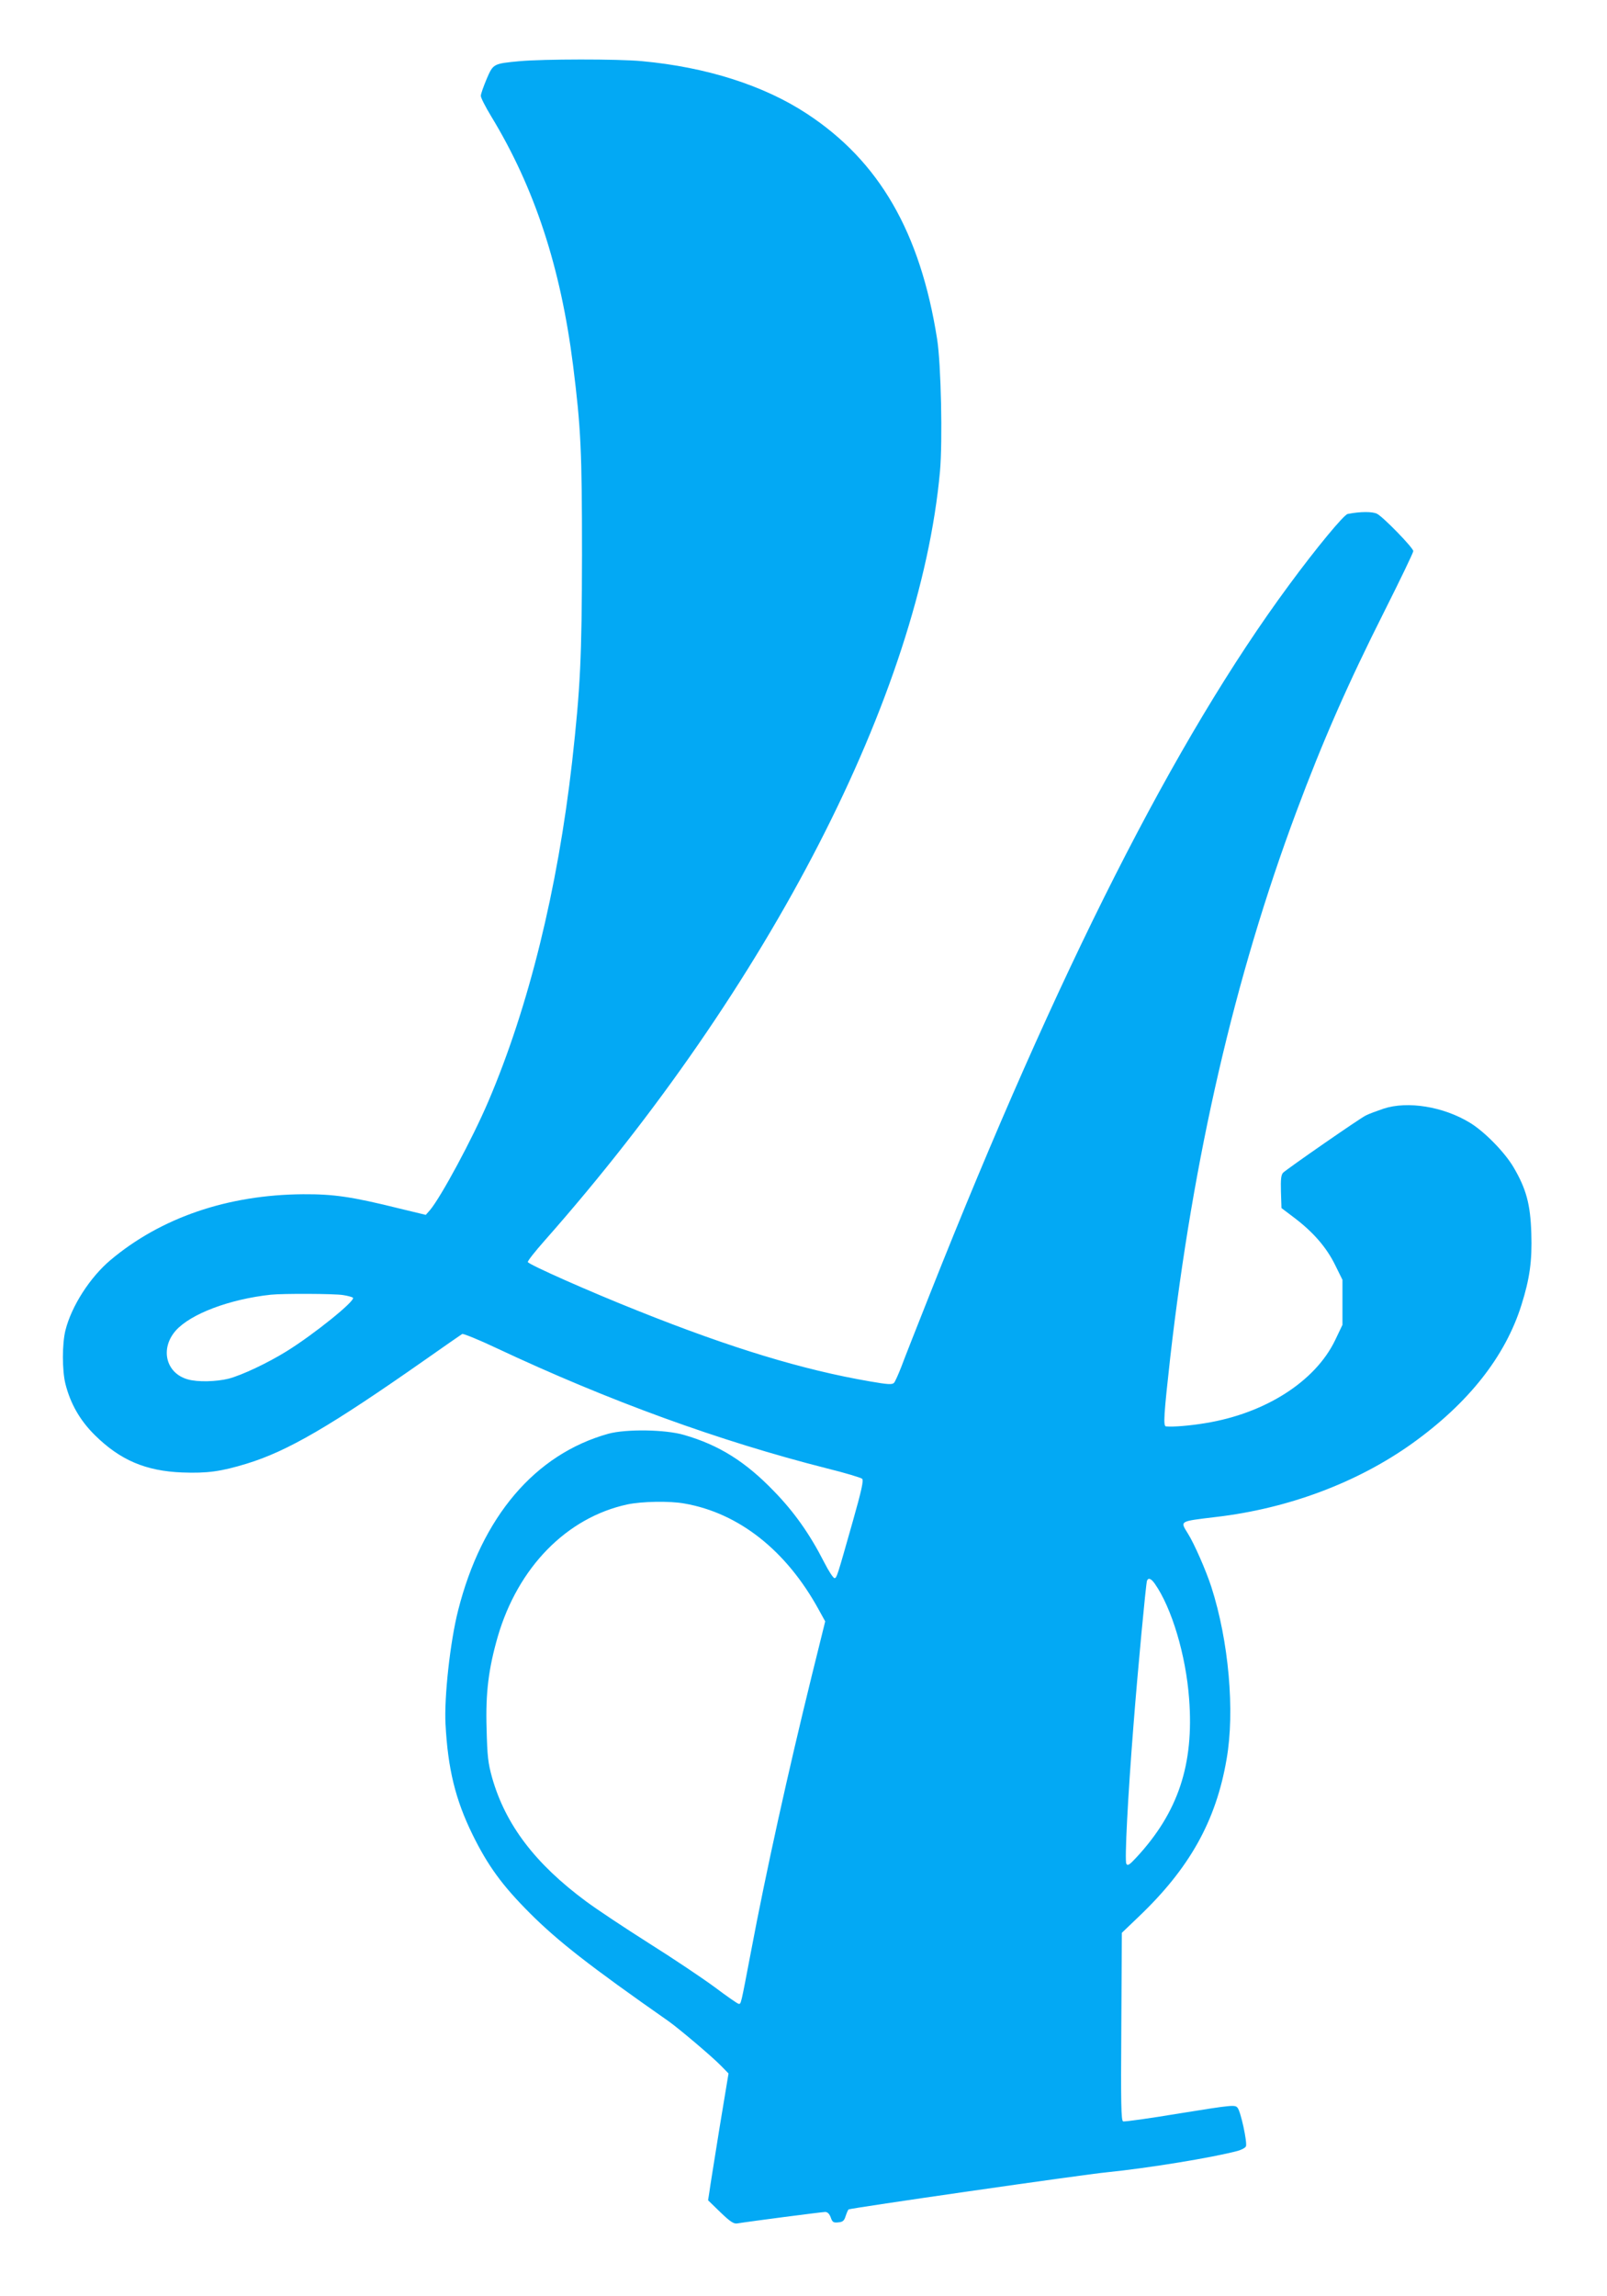
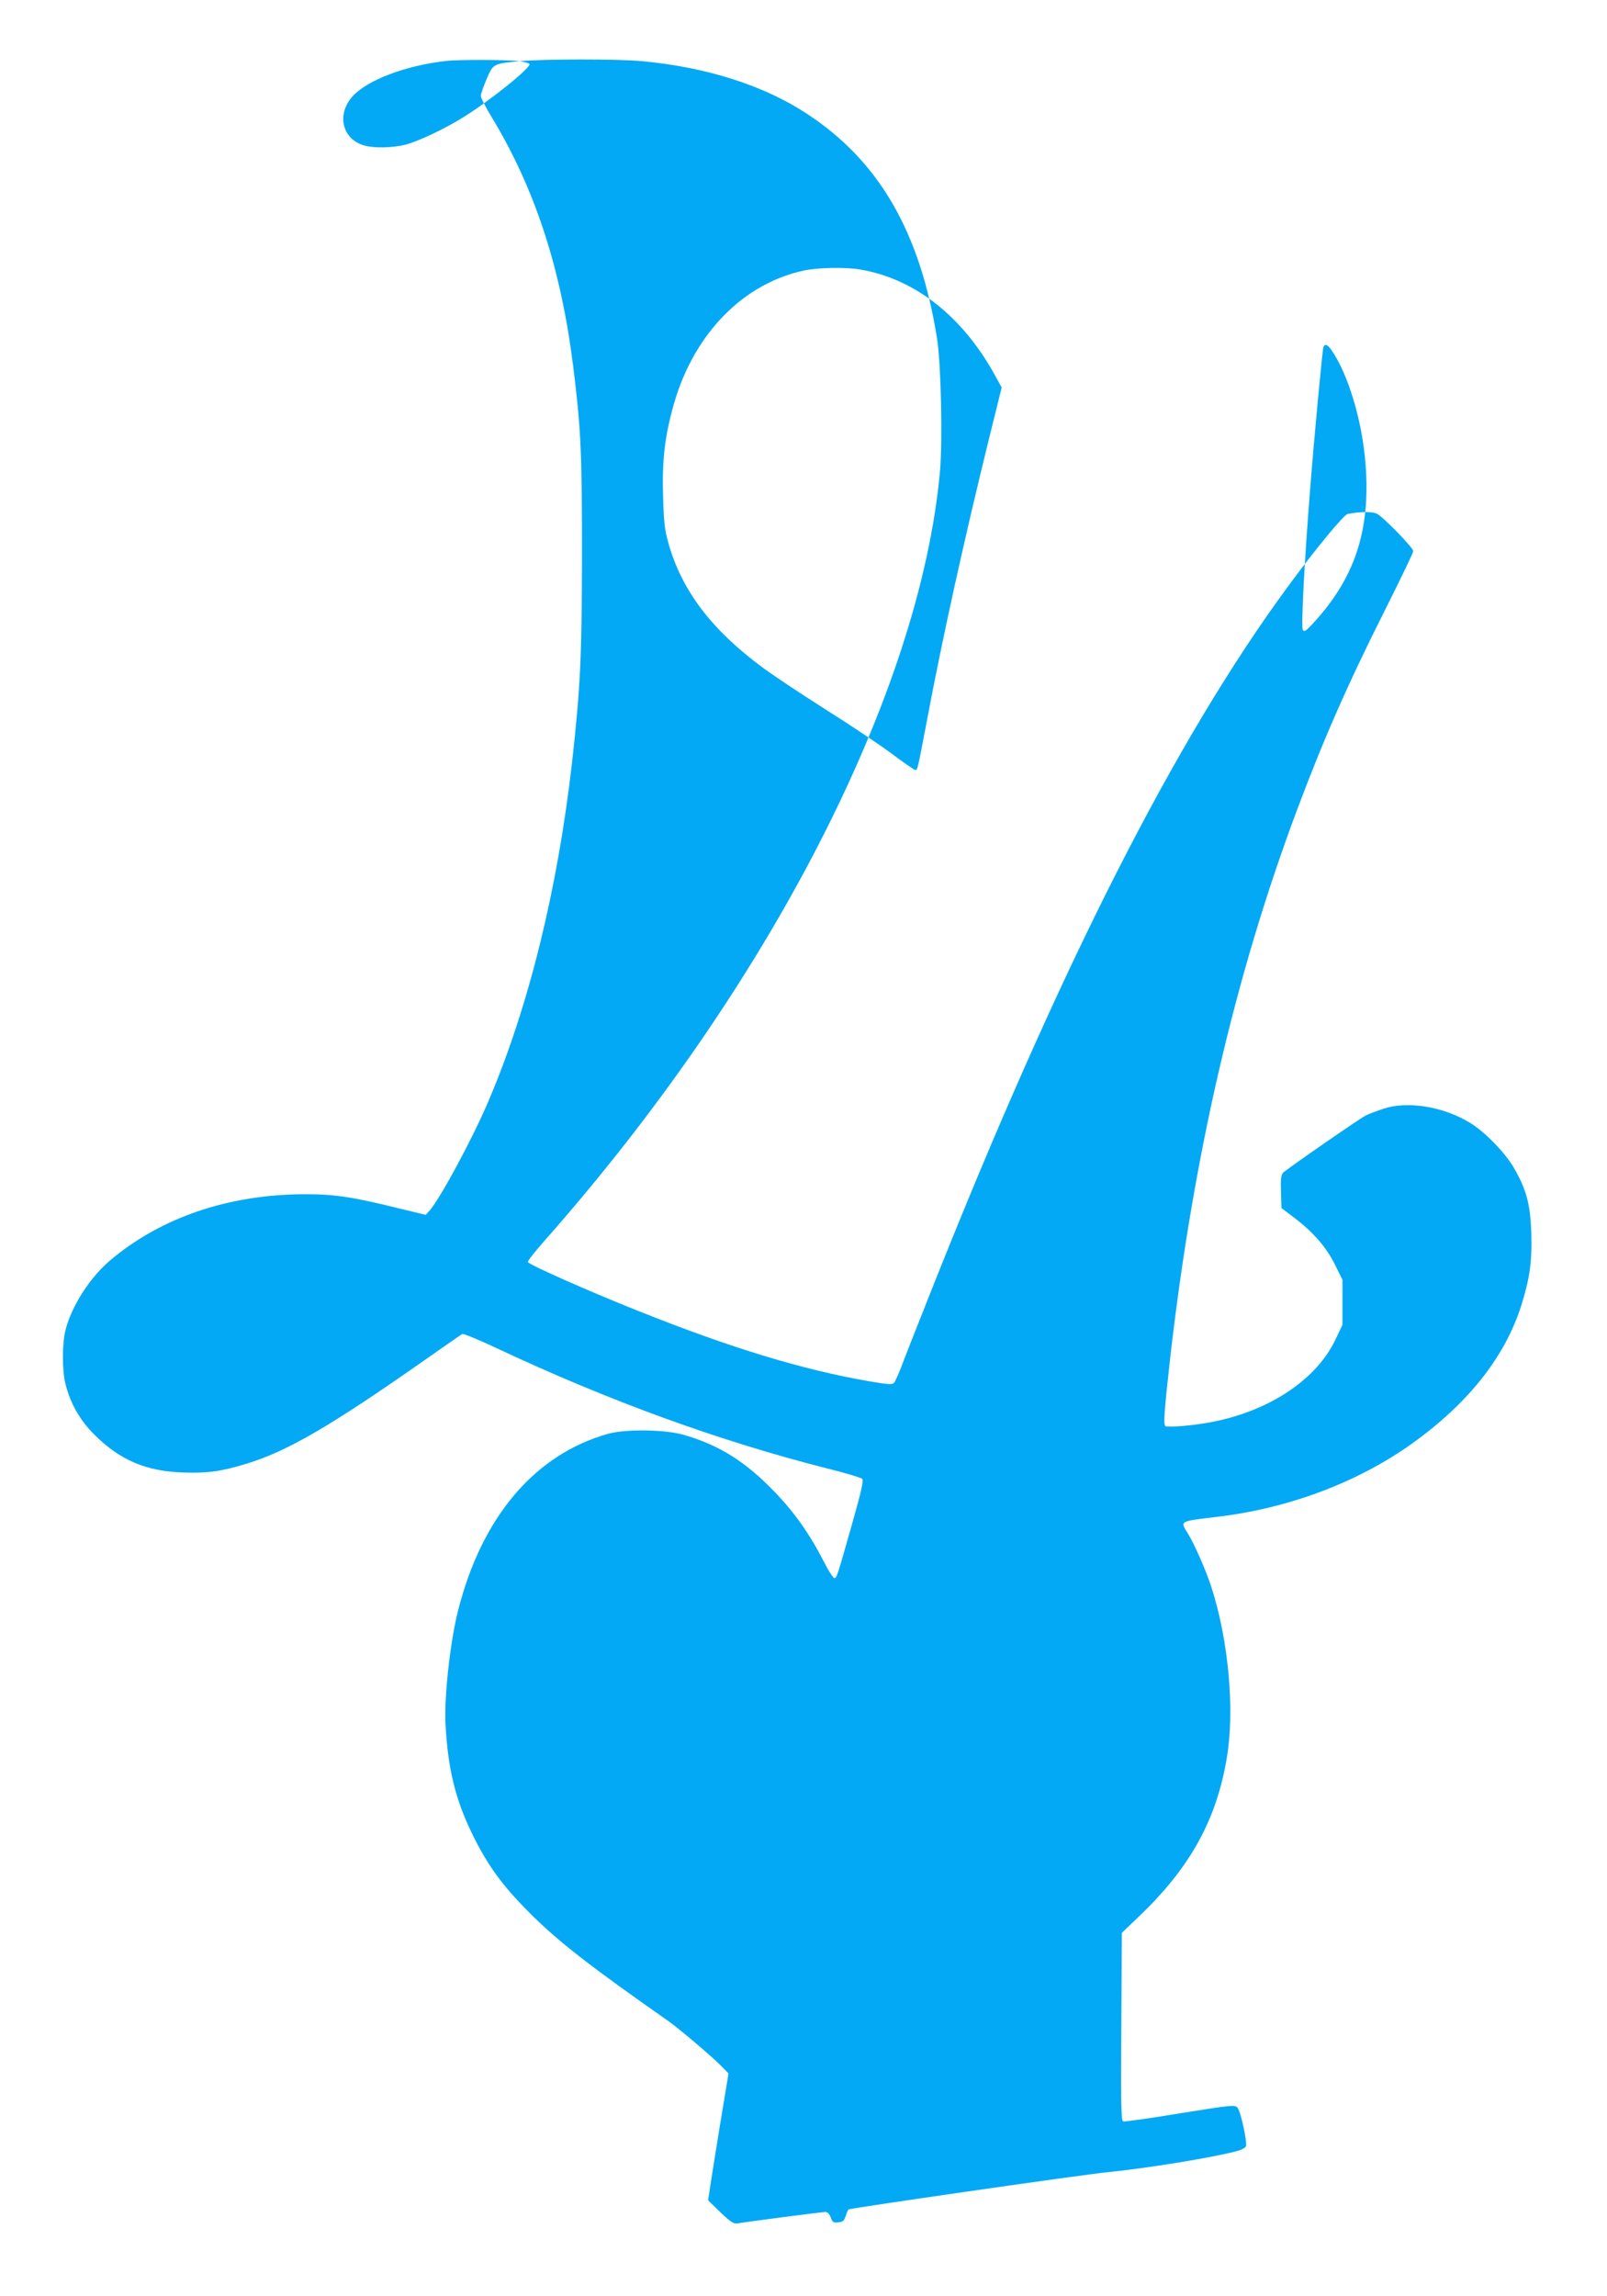
<svg xmlns="http://www.w3.org/2000/svg" version="1.0" width="896pt" height="1280pt" viewBox="0 0 896 1280" preserveAspectRatio="xMidYMid meet">
  <g transform="translate(0,1280) scale(0.1,-0.1)" fill="#03a9f4" stroke="none">
-     <path d="M2897 12459 c-147 -14 -147 -14 -184 -100 -17 -41 -32 -82 -32 -93 -1 -10 26 -62 58 -115 242 -398 387 -841 456 -1386 44 -351 50 -479 50 -1060 -1 -575 -9 -735 -55 -1151 -81 -712 -242 -1366 -467 -1893 -89 -209 -265 -535 -326 -607 l-23 -26 -145 35 c-266 66 -367 81 -539 80 -420 -3 -792 -130 -1074 -367 -114 -96 -217 -256 -251 -391 -19 -76 -19 -224 0 -300 28 -110 81 -203 164 -285 141 -139 283 -200 488 -208 138 -5 214 5 358 49 229 70 467 209 995 579 107 75 200 140 207 144 6 3 93 -32 192 -79 626 -294 1242 -518 1841 -670 102 -25 190 -52 197 -58 9 -9 -3 -64 -52 -237 -88 -311 -89 -313 -101 -317 -7 -2 -33 38 -59 89 -79 155 -166 279 -280 396 -158 164 -306 257 -500 313 -104 31 -324 34 -423 7 -409 -114 -706 -463 -838 -986 -44 -173 -78 -483 -70 -632 13 -249 55 -421 150 -615 86 -175 166 -285 321 -440 156 -156 334 -295 773 -602 59 -42 246 -200 295 -251 l39 -40 -51 -308 c-27 -170 -53 -329 -56 -354 l-7 -45 69 -67 c54 -52 74 -65 93 -62 67 11 474 64 491 64 13 0 24 -11 31 -31 9 -26 15 -30 42 -27 25 2 33 9 41 35 6 18 13 34 16 37 7 7 1312 195 1439 207 229 23 591 82 729 119 23 6 45 18 48 26 8 22 -29 194 -47 215 -14 17 -28 16 -320 -31 -168 -28 -311 -48 -318 -45 -11 4 -13 101 -10 528 l3 523 92 88 c285 271 433 535 492 880 47 267 12 659 -85 960 -29 90 -96 243 -131 298 -44 71 -49 67 157 92 403 47 789 192 1094 410 314 225 519 485 609 772 46 146 60 245 55 399 -5 162 -28 248 -100 370 -50 84 -162 198 -243 247 -148 90 -347 122 -481 78 -38 -13 -82 -29 -99 -38 -35 -17 -438 -297 -461 -319 -11 -12 -14 -35 -12 -106 l3 -91 70 -53 c106 -80 180 -165 228 -262 l42 -85 0 -125 0 -126 -41 -86 c-111 -230 -390 -408 -724 -462 -84 -14 -179 -22 -219 -18 -16 1 -12 64 24 386 128 1117 359 2119 703 3040 147 394 286 711 494 1124 87 173 158 321 158 329 0 18 -166 189 -202 208 -26 13 -93 13 -164 -1 -22 -5 -176 -191 -326 -395 -636 -861 -1287 -2147 -2002 -3950 -73 -184 -146 -369 -161 -410 -16 -41 -34 -81 -40 -88 -10 -11 -33 -10 -136 8 -372 64 -771 185 -1289 392 -272 108 -612 259 -617 273 -2 6 41 60 94 120 1252 1417 2092 3052 2204 4288 15 170 6 597 -16 737 -94 596 -323 992 -726 1256 -240 158 -561 260 -919 293 -133 13 -554 12 -683 0z m-984 -6878 c26 -4 51 -11 55 -15 15 -16 -216 -203 -371 -299 -107 -66 -247 -132 -322 -152 -69 -17 -173 -20 -228 -4 -122 34 -156 171 -67 272 83 93 299 175 530 200 67 7 355 6 403 -2z m1903 -1162 c304 -53 568 -262 748 -590 l37 -67 -75 -303 c-132 -537 -254 -1087 -340 -1544 -56 -294 -54 -285 -67 -285 -6 0 -66 42 -134 93 -68 50 -233 161 -367 245 -134 85 -291 189 -350 233 -284 210 -449 427 -524 689 -23 83 -27 118 -31 275 -6 199 11 333 62 511 113 388 385 665 723 738 81 17 236 20 318 5z m2622 -446 c95 -135 174 -399 192 -642 28 -367 -61 -634 -295 -886 -38 -41 -48 -47 -55 -34 -10 17 8 370 40 774 24 309 69 785 75 803 7 19 22 14 43 -15z" />
+     <path d="M2897 12459 c-147 -14 -147 -14 -184 -100 -17 -41 -32 -82 -32 -93 -1 -10 26 -62 58 -115 242 -398 387 -841 456 -1386 44 -351 50 -479 50 -1060 -1 -575 -9 -735 -55 -1151 -81 -712 -242 -1366 -467 -1893 -89 -209 -265 -535 -326 -607 l-23 -26 -145 35 c-266 66 -367 81 -539 80 -420 -3 -792 -130 -1074 -367 -114 -96 -217 -256 -251 -391 -19 -76 -19 -224 0 -300 28 -110 81 -203 164 -285 141 -139 283 -200 488 -208 138 -5 214 5 358 49 229 70 467 209 995 579 107 75 200 140 207 144 6 3 93 -32 192 -79 626 -294 1242 -518 1841 -670 102 -25 190 -52 197 -58 9 -9 -3 -64 -52 -237 -88 -311 -89 -313 -101 -317 -7 -2 -33 38 -59 89 -79 155 -166 279 -280 396 -158 164 -306 257 -500 313 -104 31 -324 34 -423 7 -409 -114 -706 -463 -838 -986 -44 -173 -78 -483 -70 -632 13 -249 55 -421 150 -615 86 -175 166 -285 321 -440 156 -156 334 -295 773 -602 59 -42 246 -200 295 -251 l39 -40 -51 -308 c-27 -170 -53 -329 -56 -354 l-7 -45 69 -67 c54 -52 74 -65 93 -62 67 11 474 64 491 64 13 0 24 -11 31 -31 9 -26 15 -30 42 -27 25 2 33 9 41 35 6 18 13 34 16 37 7 7 1312 195 1439 207 229 23 591 82 729 119 23 6 45 18 48 26 8 22 -29 194 -47 215 -14 17 -28 16 -320 -31 -168 -28 -311 -48 -318 -45 -11 4 -13 101 -10 528 l3 523 92 88 c285 271 433 535 492 880 47 267 12 659 -85 960 -29 90 -96 243 -131 298 -44 71 -49 67 157 92 403 47 789 192 1094 410 314 225 519 485 609 772 46 146 60 245 55 399 -5 162 -28 248 -100 370 -50 84 -162 198 -243 247 -148 90 -347 122 -481 78 -38 -13 -82 -29 -99 -38 -35 -17 -438 -297 -461 -319 -11 -12 -14 -35 -12 -106 l3 -91 70 -53 c106 -80 180 -165 228 -262 l42 -85 0 -125 0 -126 -41 -86 c-111 -230 -390 -408 -724 -462 -84 -14 -179 -22 -219 -18 -16 1 -12 64 24 386 128 1117 359 2119 703 3040 147 394 286 711 494 1124 87 173 158 321 158 329 0 18 -166 189 -202 208 -26 13 -93 13 -164 -1 -22 -5 -176 -191 -326 -395 -636 -861 -1287 -2147 -2002 -3950 -73 -184 -146 -369 -161 -410 -16 -41 -34 -81 -40 -88 -10 -11 -33 -10 -136 8 -372 64 -771 185 -1289 392 -272 108 -612 259 -617 273 -2 6 41 60 94 120 1252 1417 2092 3052 2204 4288 15 170 6 597 -16 737 -94 596 -323 992 -726 1256 -240 158 -561 260 -919 293 -133 13 -554 12 -683 0z c26 -4 51 -11 55 -15 15 -16 -216 -203 -371 -299 -107 -66 -247 -132 -322 -152 -69 -17 -173 -20 -228 -4 -122 34 -156 171 -67 272 83 93 299 175 530 200 67 7 355 6 403 -2z m1903 -1162 c304 -53 568 -262 748 -590 l37 -67 -75 -303 c-132 -537 -254 -1087 -340 -1544 -56 -294 -54 -285 -67 -285 -6 0 -66 42 -134 93 -68 50 -233 161 -367 245 -134 85 -291 189 -350 233 -284 210 -449 427 -524 689 -23 83 -27 118 -31 275 -6 199 11 333 62 511 113 388 385 665 723 738 81 17 236 20 318 5z m2622 -446 c95 -135 174 -399 192 -642 28 -367 -61 -634 -295 -886 -38 -41 -48 -47 -55 -34 -10 17 8 370 40 774 24 309 69 785 75 803 7 19 22 14 43 -15z" />
  </g>
</svg>